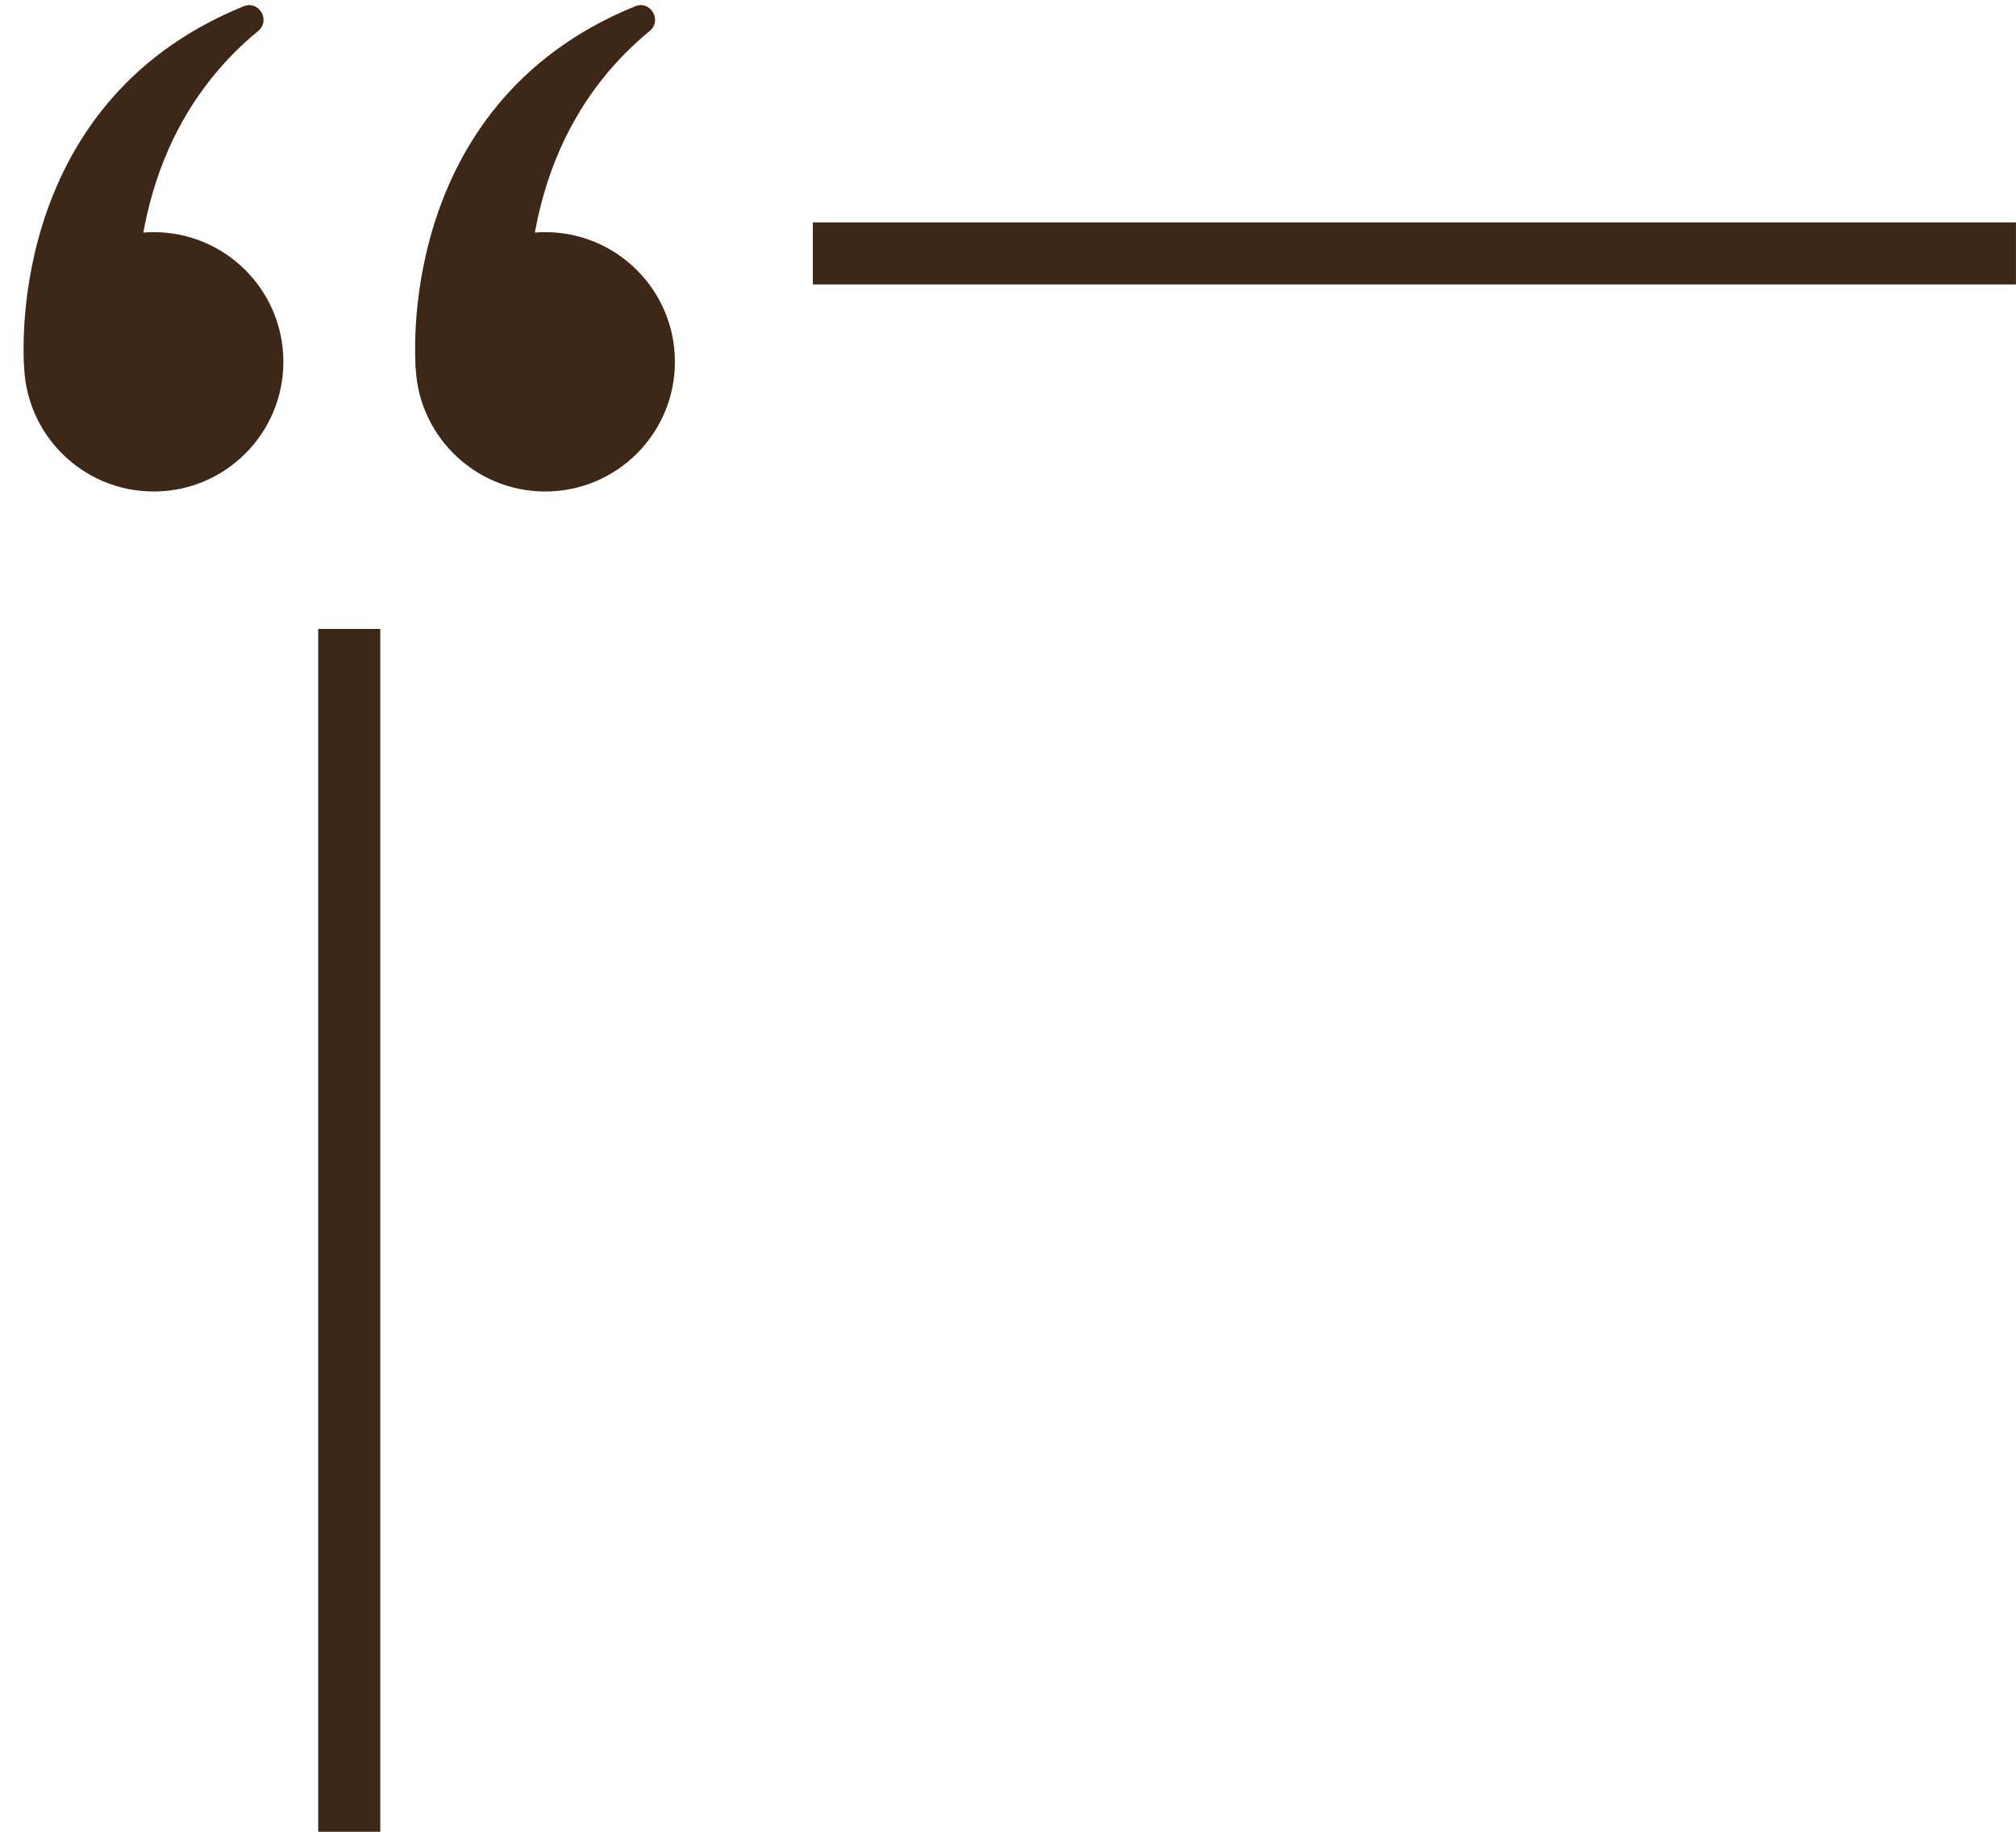
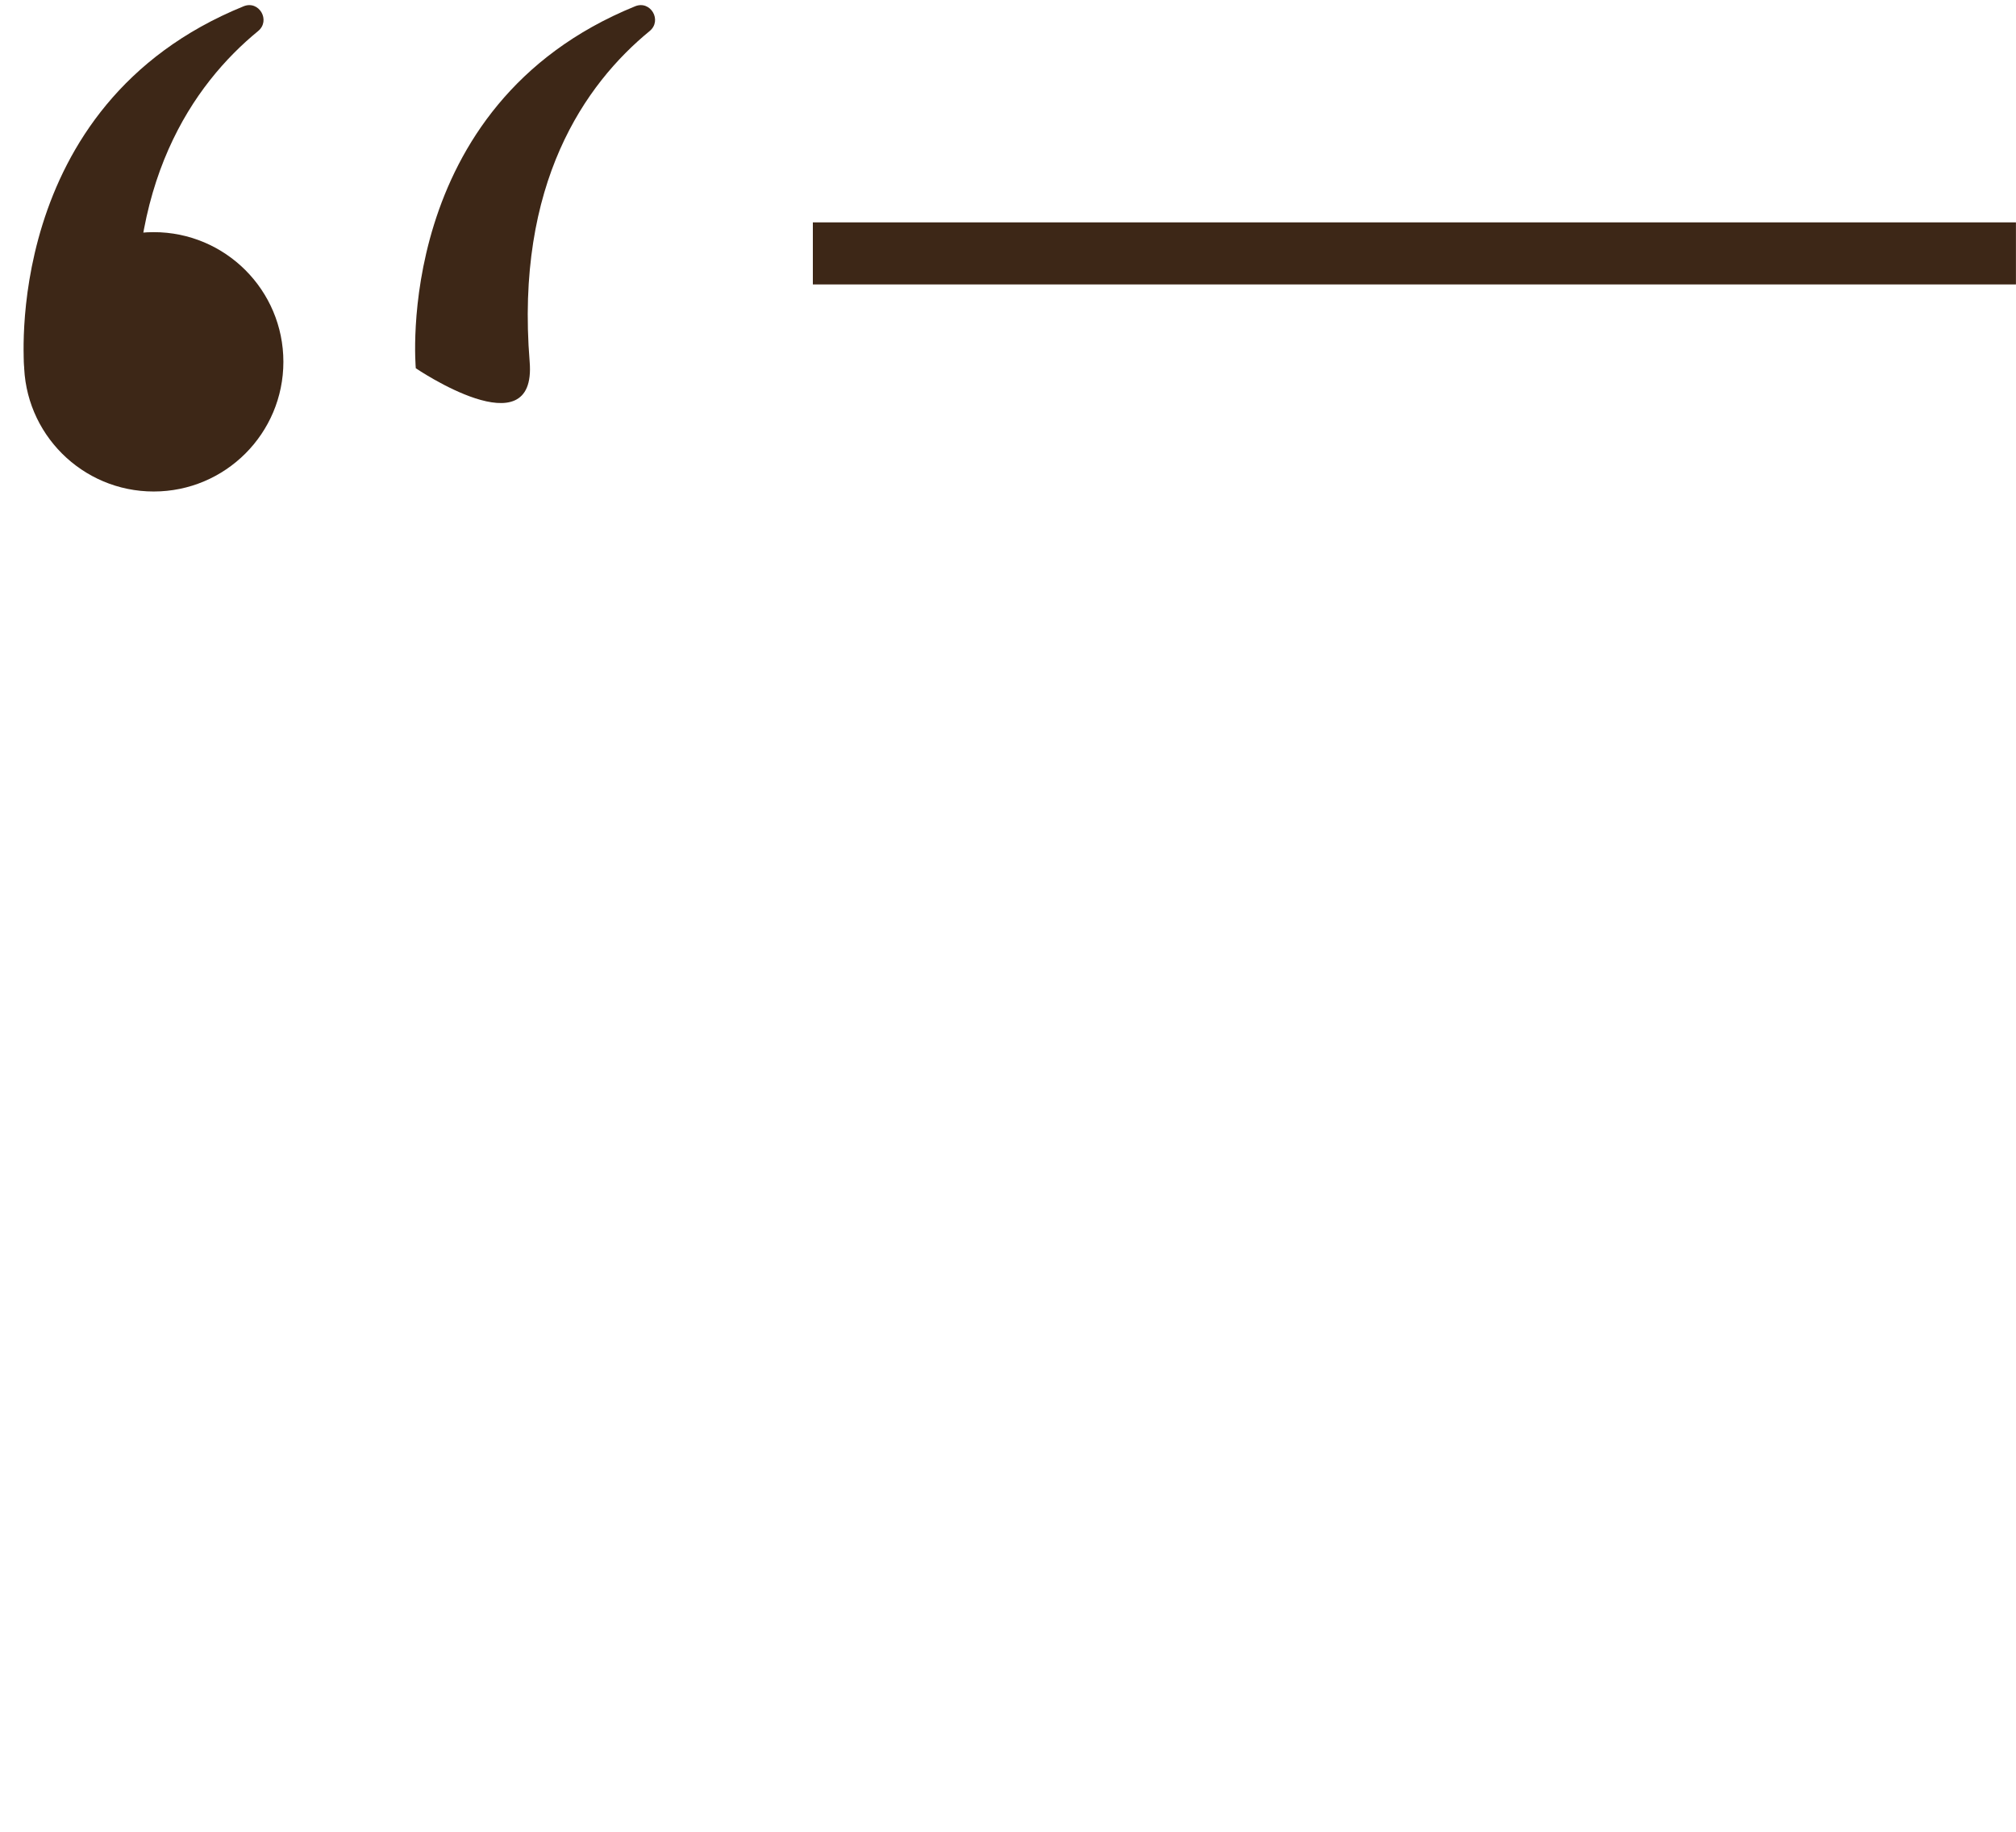
<svg xmlns="http://www.w3.org/2000/svg" fill="#3d2717" height="644" preserveAspectRatio="xMidYMid meet" version="1" viewBox="143.2 189.8 708.7 644.0" width="708.7" zoomAndPan="magnify">
  <g id="change1_1">
-     <path d="M 289.277 317.004 C 289.277 291.828 309.691 271.414 334.867 271.414 C 360.047 271.414 380.457 291.828 380.457 317.004 C 380.457 342.184 360.047 362.594 334.867 362.594 C 309.691 362.594 289.277 342.184 289.277 317.004" />
    <path d="M 289.367 319.262 C 289.367 319.262 280.797 226.828 366.465 192.012 C 371.902 189.801 376.094 197.016 371.555 200.734 C 348.852 219.359 324.312 254.281 329.398 317.004 C 331.93 348.246 289.367 319.262 289.367 319.262" />
    <path d="M 151.645 317.004 C 151.645 291.828 172.055 271.414 197.23 271.414 C 222.41 271.414 242.82 291.828 242.82 317.004 C 242.82 342.184 222.41 362.594 197.23 362.594 C 172.055 362.594 151.645 342.184 151.645 317.004" />
    <path d="M 151.73 319.262 C 151.73 319.262 143.16 226.828 228.832 192.012 C 234.27 189.801 238.457 197.016 233.918 200.734 C 211.219 219.359 186.676 254.281 191.762 317.004 C 194.297 348.246 151.73 319.262 151.73 319.262" />
-     <path d="M 276.883 833.828 L 255.062 833.828 L 255.062 410.906 L 276.883 410.906 L 276.883 833.828" />
    <path d="M 851.879 289.797 L 428.949 289.797 L 428.949 267.977 L 851.879 267.977 L 851.879 289.797" />
  </g>
</svg>